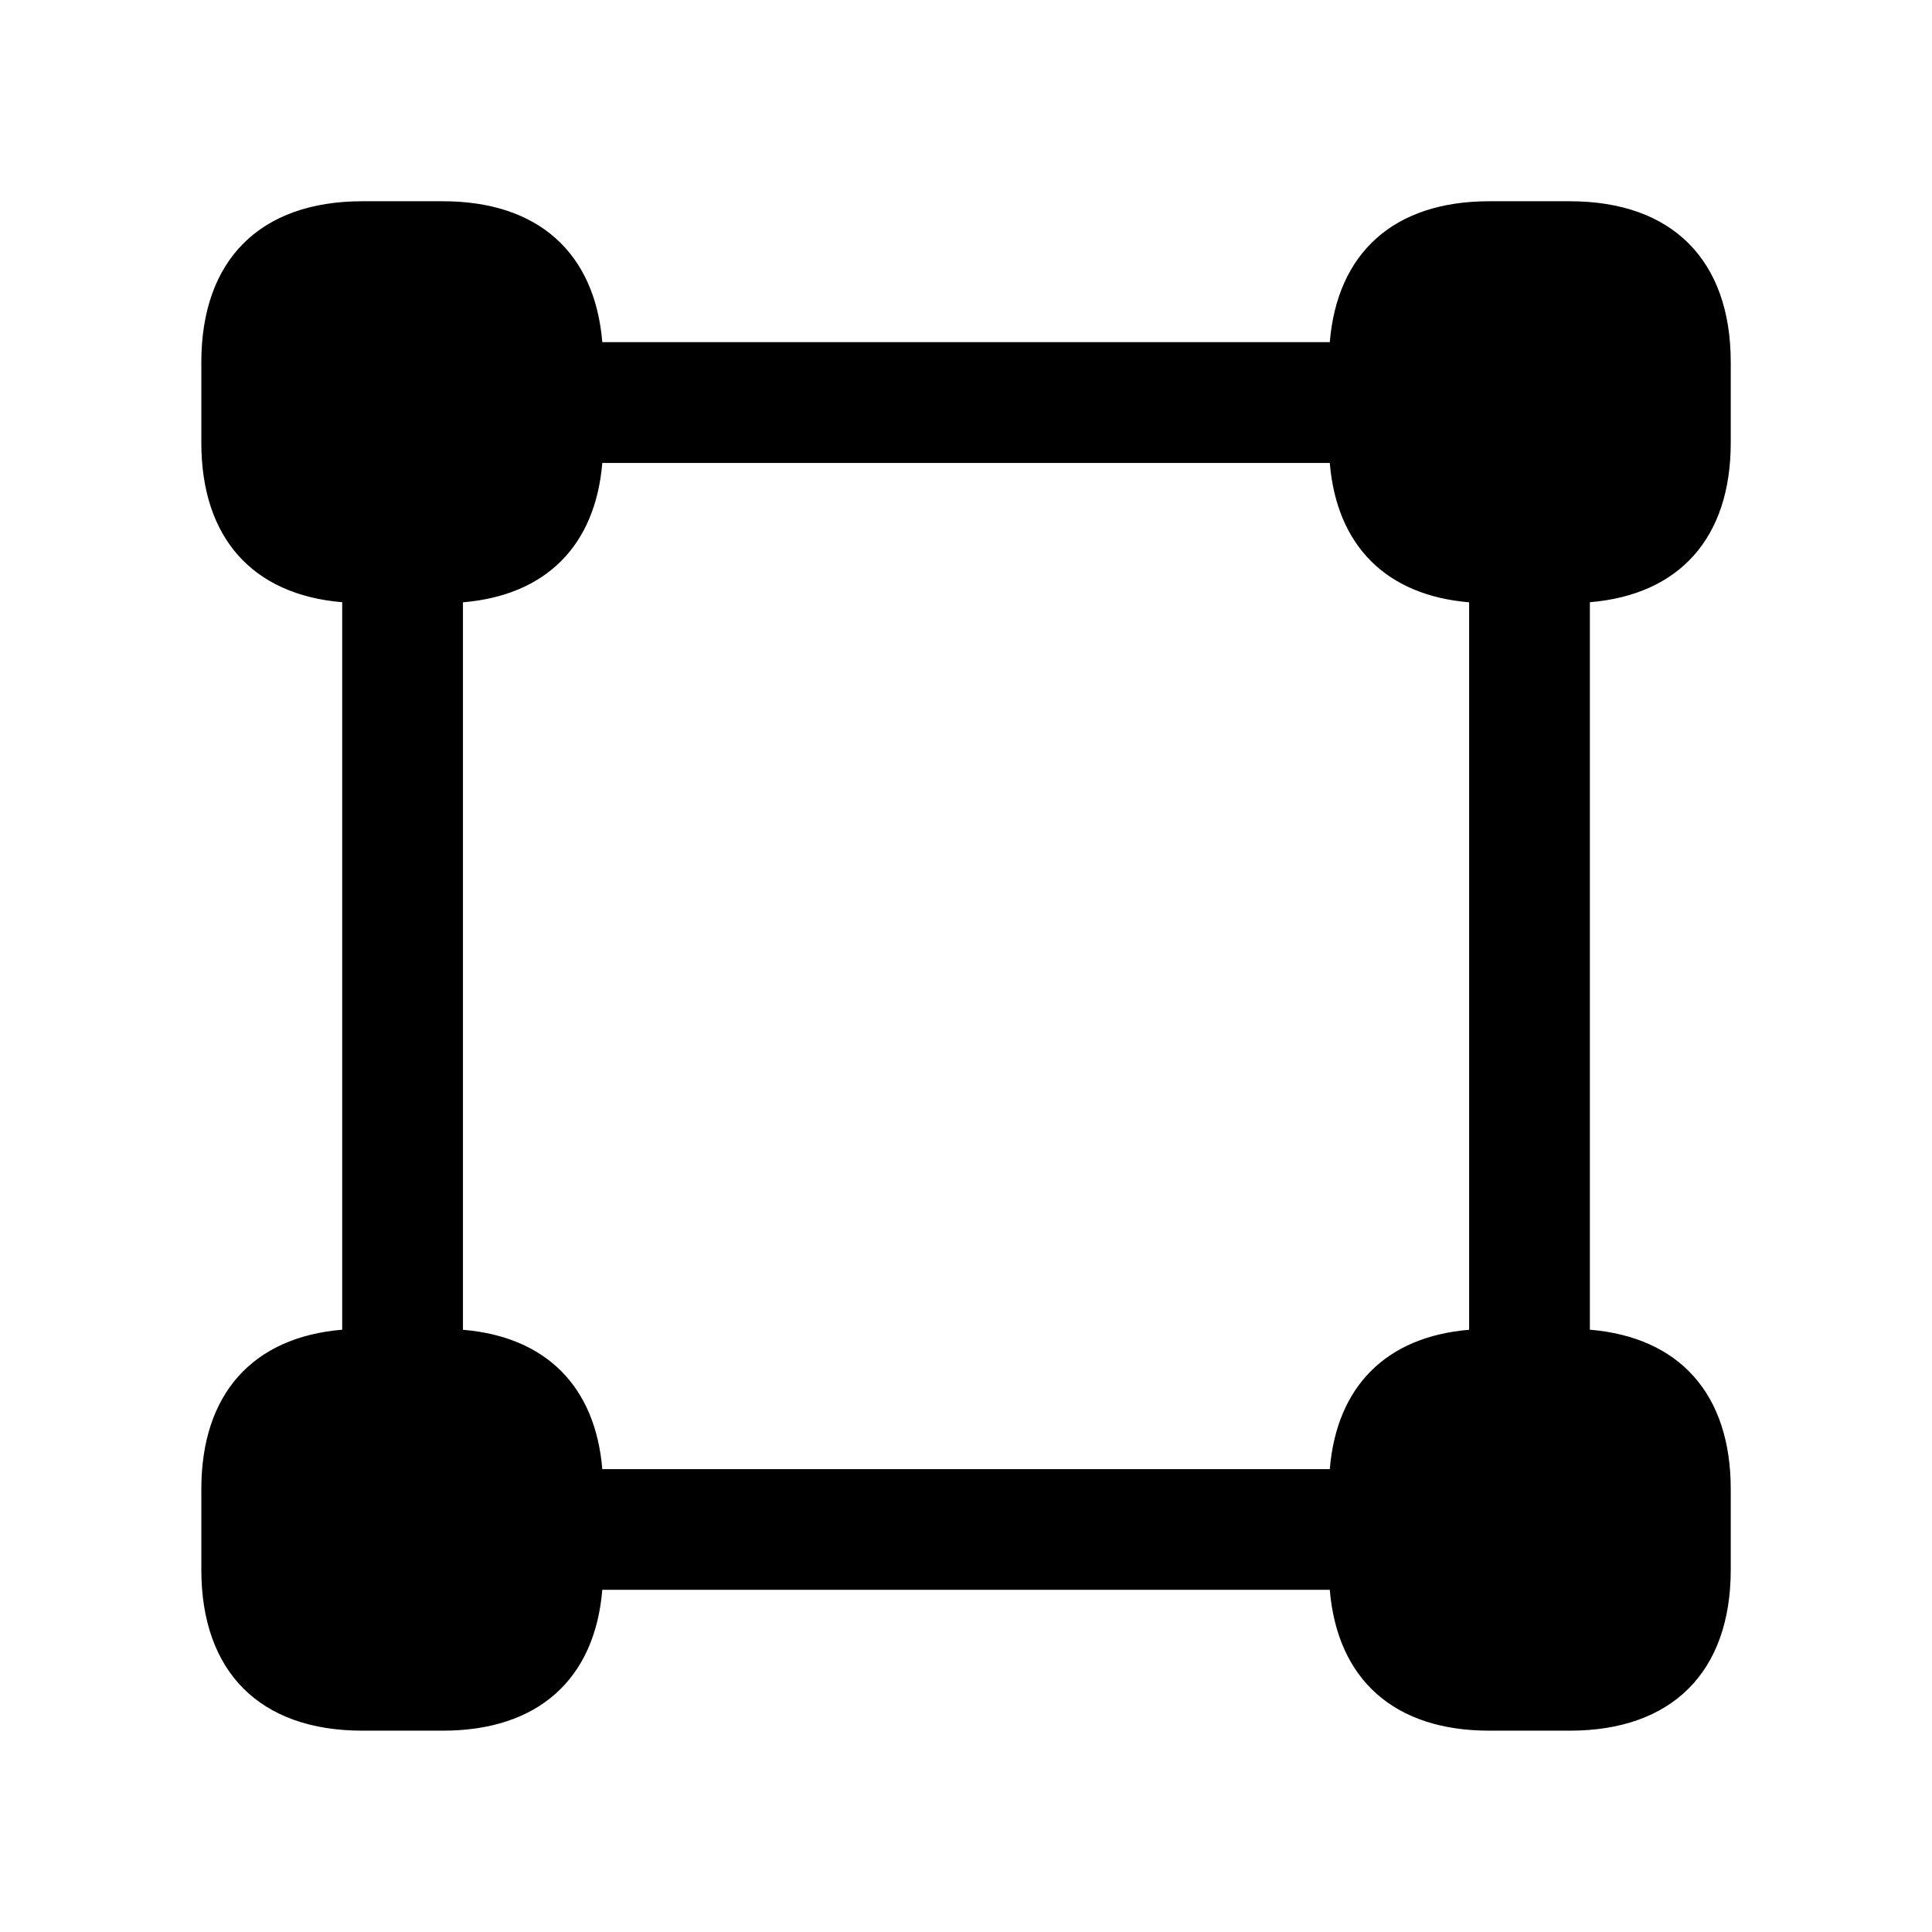
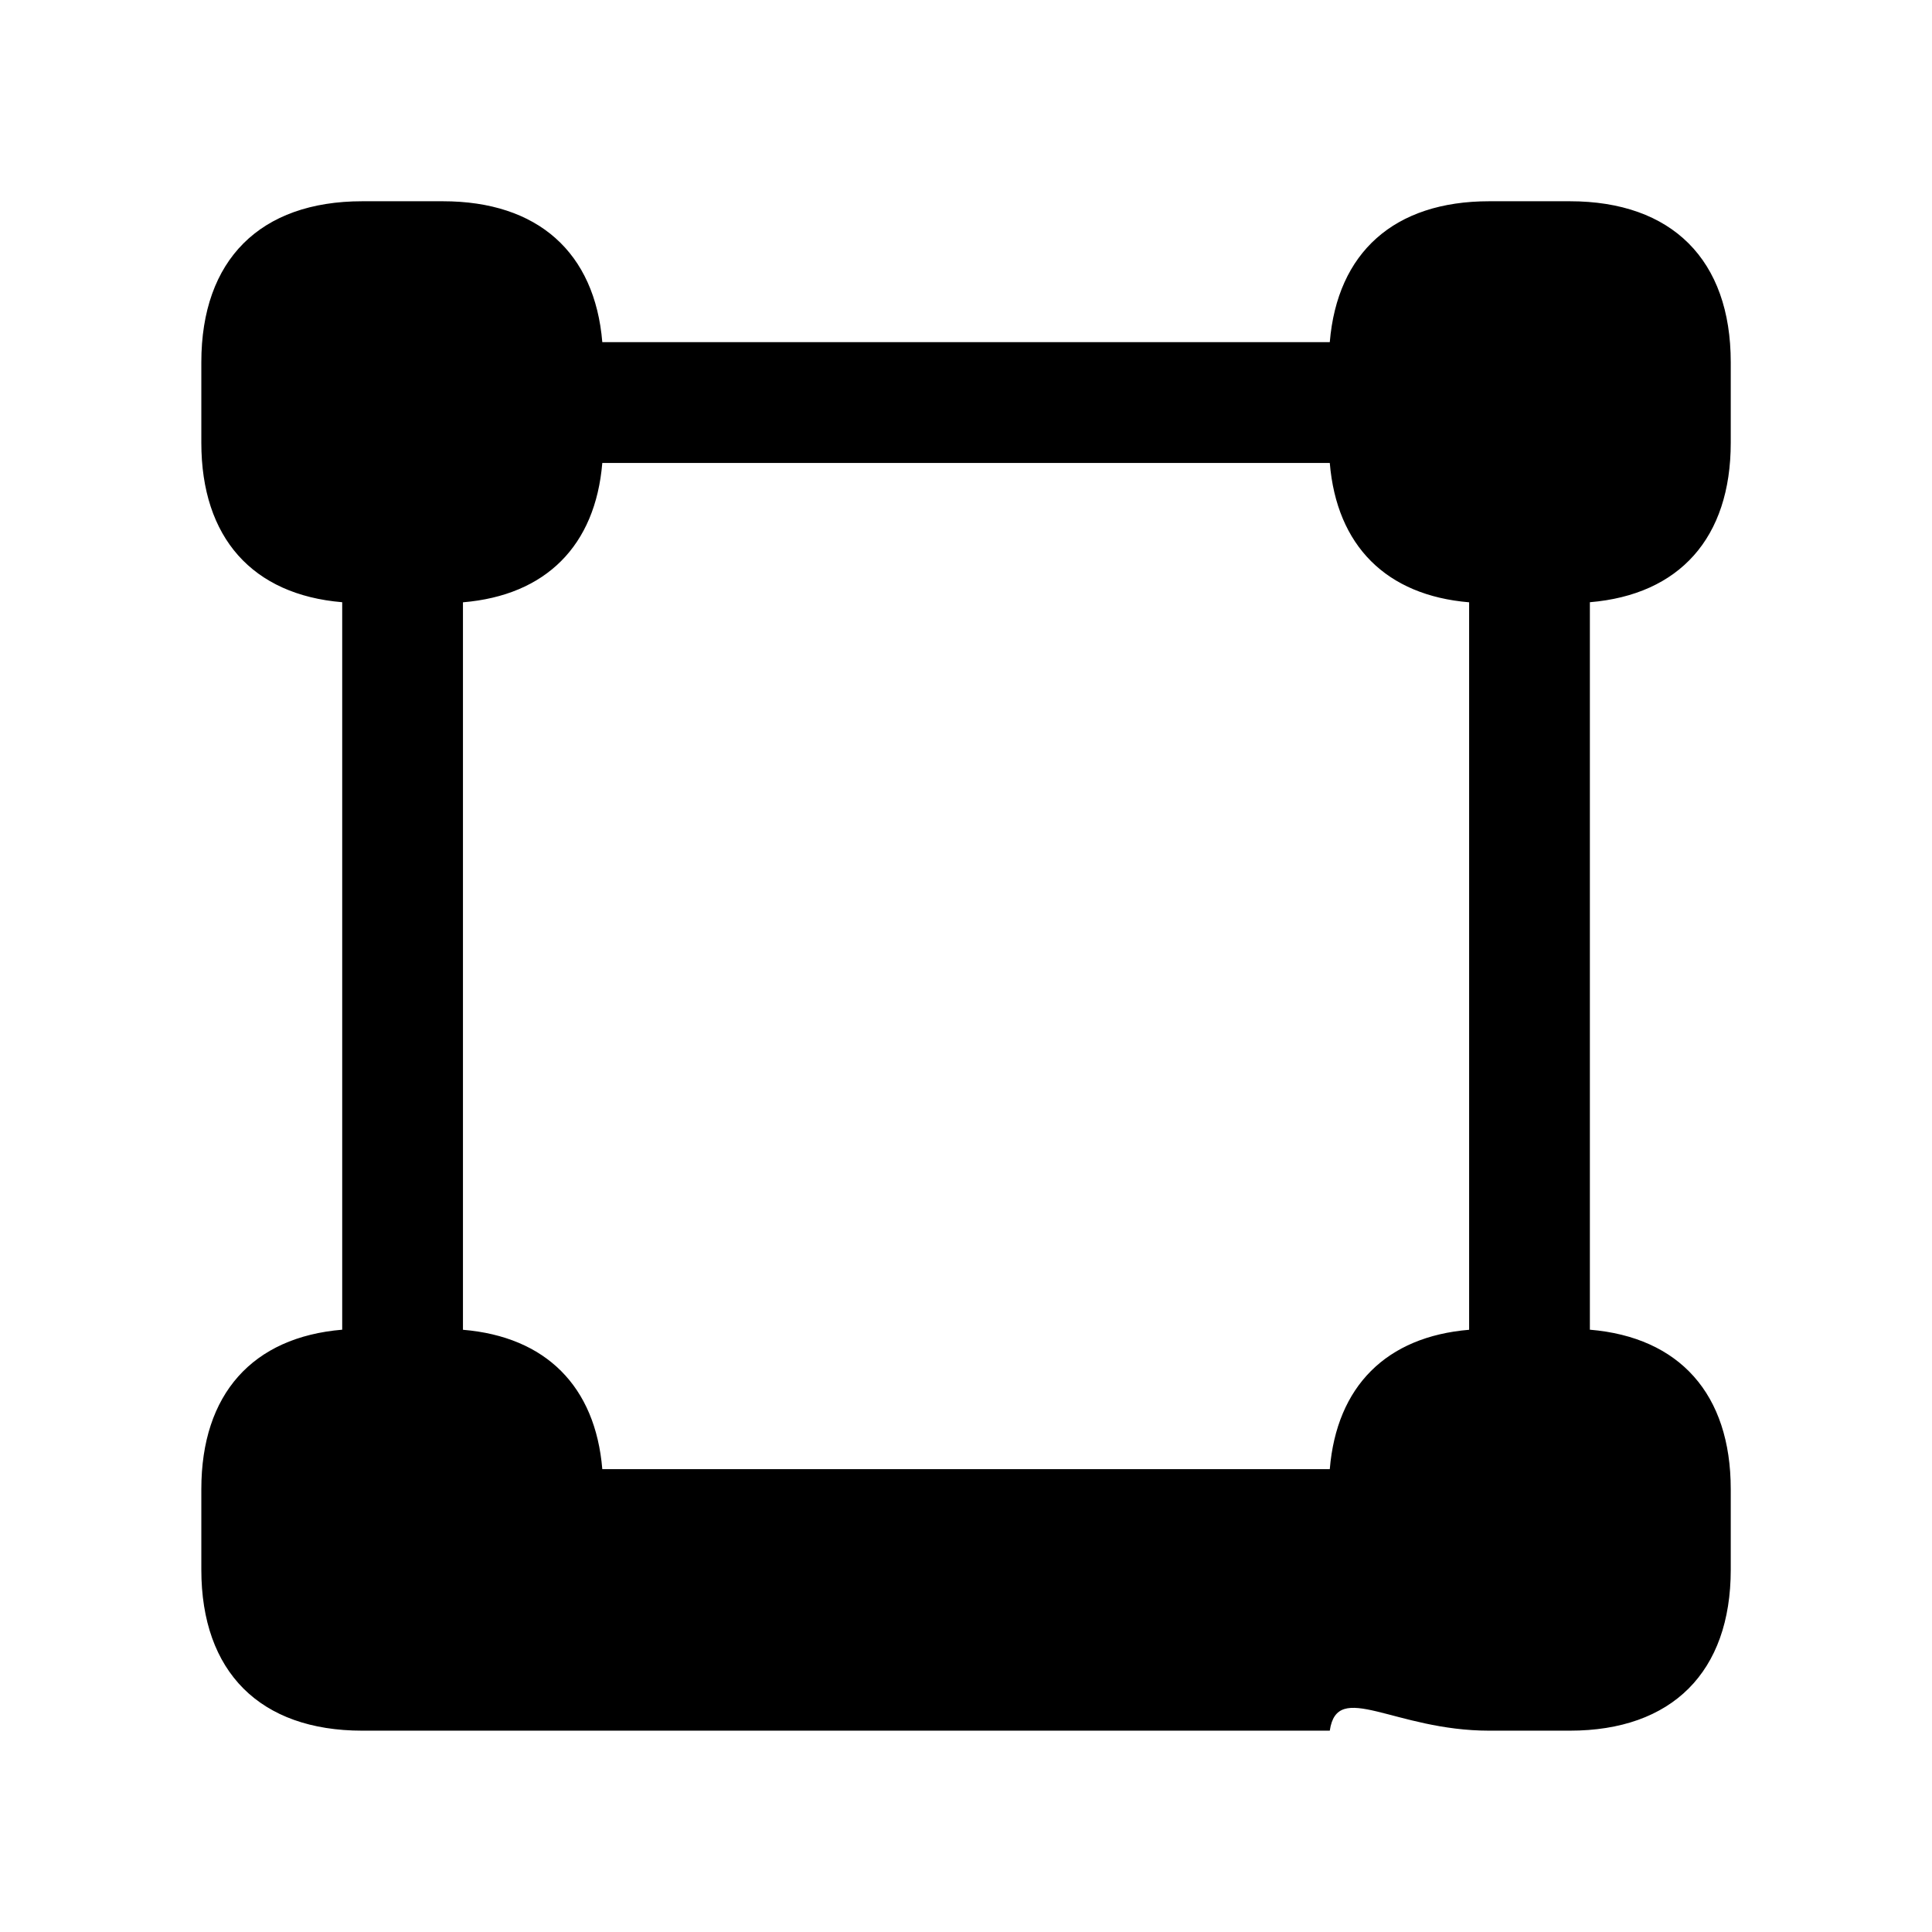
<svg xmlns="http://www.w3.org/2000/svg" width="24" height="24" viewBox="0 0 24 24" fill="none">
-   <path d="M21.5 5.5V4.5C21.5 3.229 20.771 2.5 19.5 2.5H18.5C17.317 2.5 16.612 3.138 16.519 4.25H7.482C7.389 3.138 6.684 2.5 5.501 2.5H4.501C3.23 2.5 2.501 3.229 2.501 4.5V5.5C2.501 6.683 3.139 7.388 4.251 7.481V16.518C3.139 16.611 2.501 17.316 2.501 18.499V19.499C2.501 20.77 3.23 21.499 4.501 21.499H5.501C6.684 21.499 7.389 20.861 7.482 19.749H16.519C16.612 20.861 17.317 21.499 18.5 21.499H19.5C20.771 21.499 21.5 20.77 21.5 19.499V18.499C21.5 17.316 20.862 16.611 19.75 16.518V7.481C20.862 7.388 21.5 6.683 21.5 5.5ZM16.519 18.25H7.482C7.396 17.221 6.78 16.605 5.751 16.519V7.482C6.78 7.396 7.396 6.78 7.482 5.751H16.519C16.605 6.78 17.221 7.396 18.25 7.482V16.519C17.221 16.605 16.605 17.221 16.519 18.25Z" fill="black" />
+   <path d="M21.5 5.5V4.5C21.5 3.229 20.771 2.5 19.5 2.5H18.5C17.317 2.5 16.612 3.138 16.519 4.25H7.482C7.389 3.138 6.684 2.5 5.501 2.5H4.501C3.23 2.5 2.501 3.229 2.501 4.5V5.5C2.501 6.683 3.139 7.388 4.251 7.481V16.518C3.139 16.611 2.501 17.316 2.501 18.499V19.499C2.501 20.77 3.23 21.499 4.501 21.499H5.501H16.519C16.612 20.861 17.317 21.499 18.5 21.499H19.5C20.771 21.499 21.5 20.77 21.5 19.499V18.499C21.5 17.316 20.862 16.611 19.75 16.518V7.481C20.862 7.388 21.5 6.683 21.5 5.5ZM16.519 18.25H7.482C7.396 17.221 6.78 16.605 5.751 16.519V7.482C6.78 7.396 7.396 6.78 7.482 5.751H16.519C16.605 6.78 17.221 7.396 18.25 7.482V16.519C17.221 16.605 16.605 17.221 16.519 18.25Z" fill="black" />
</svg>